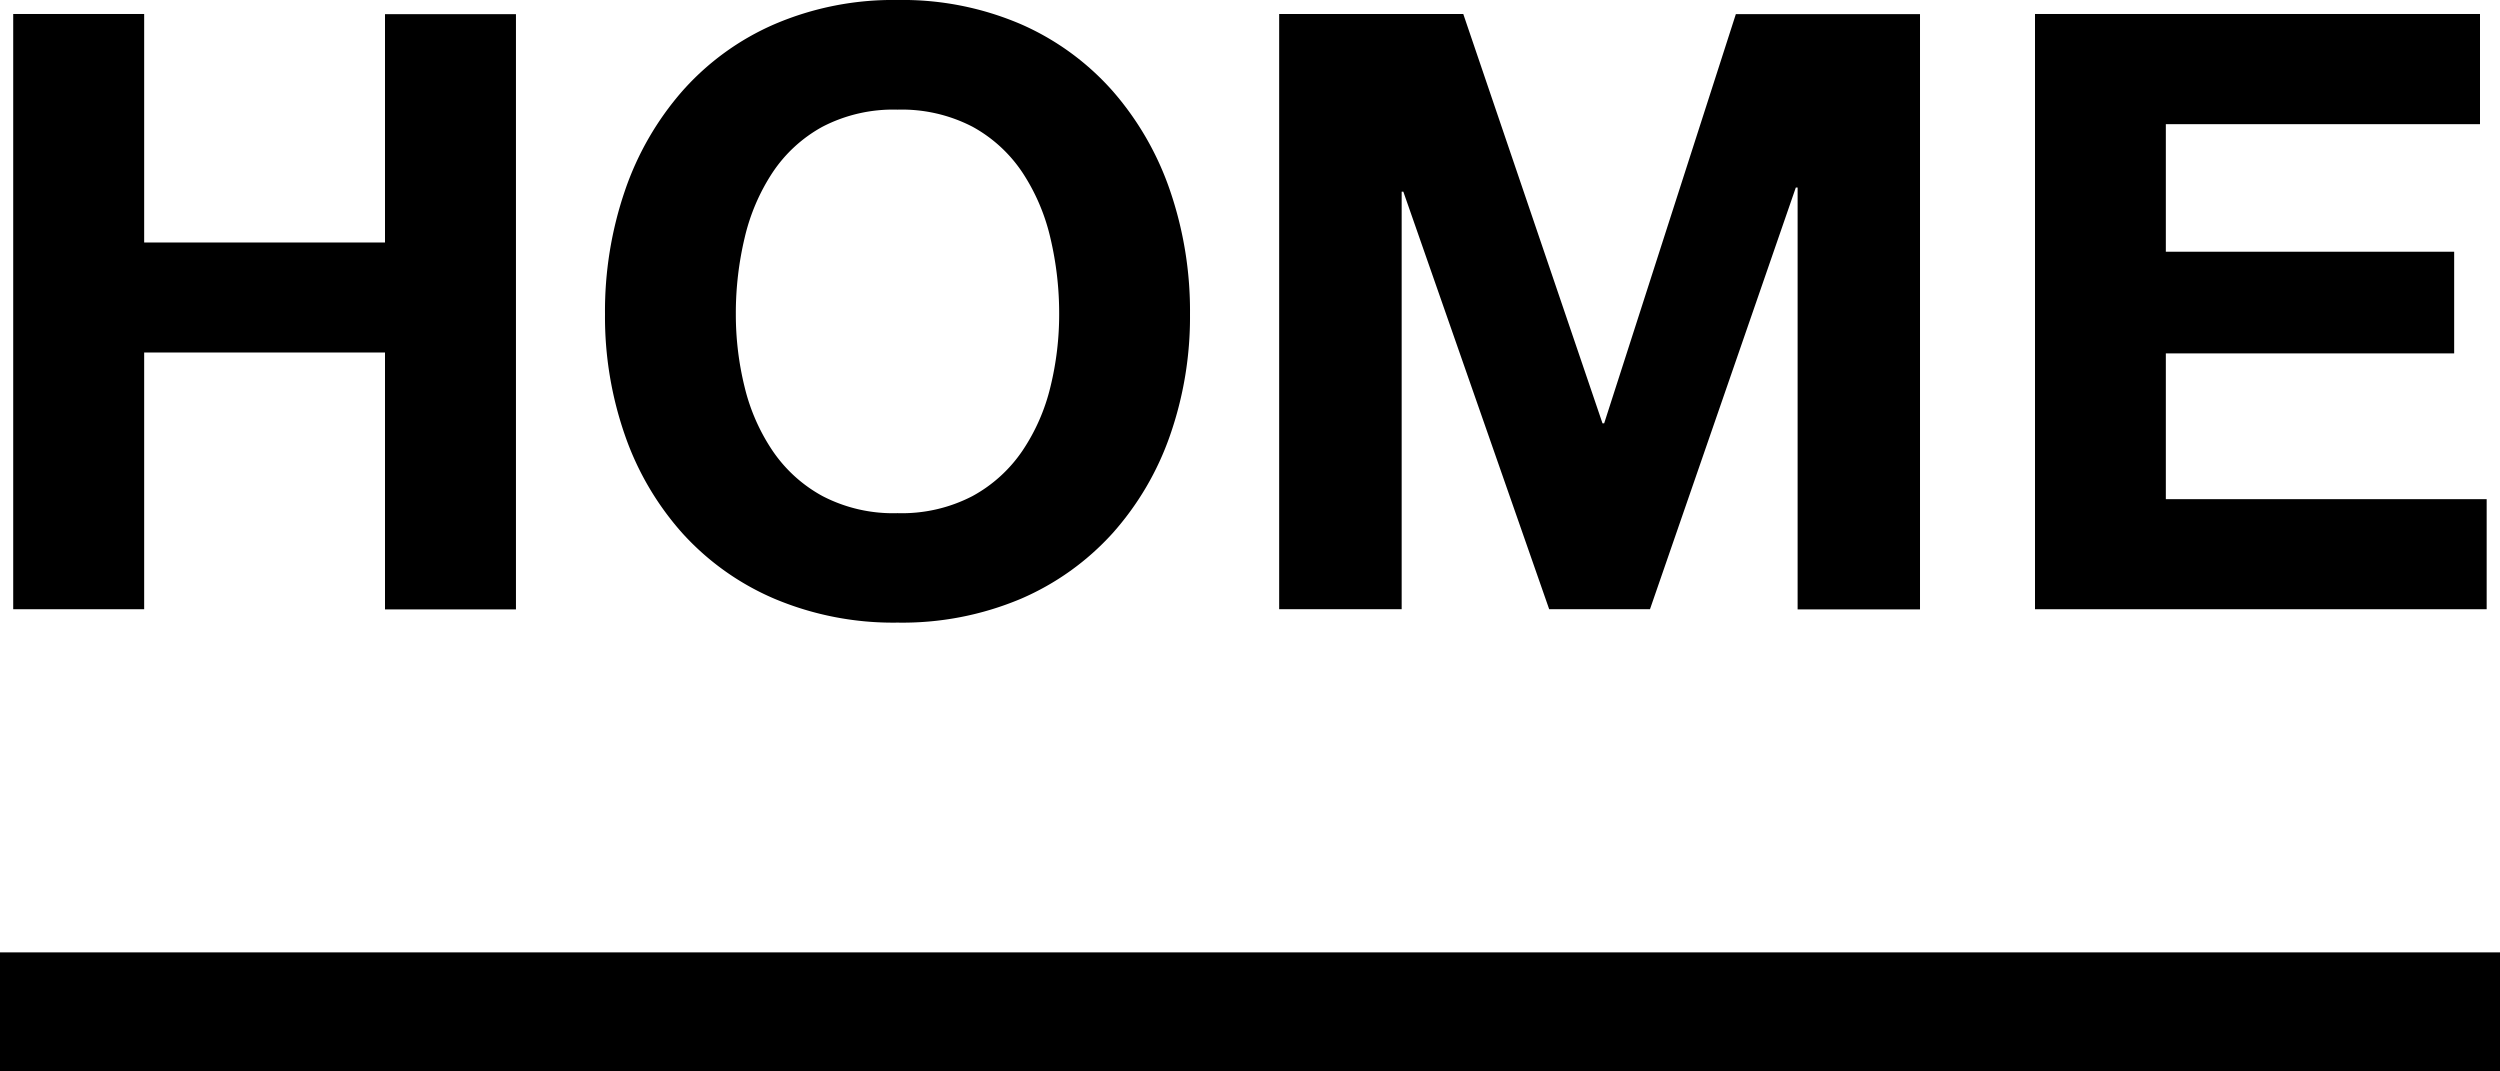
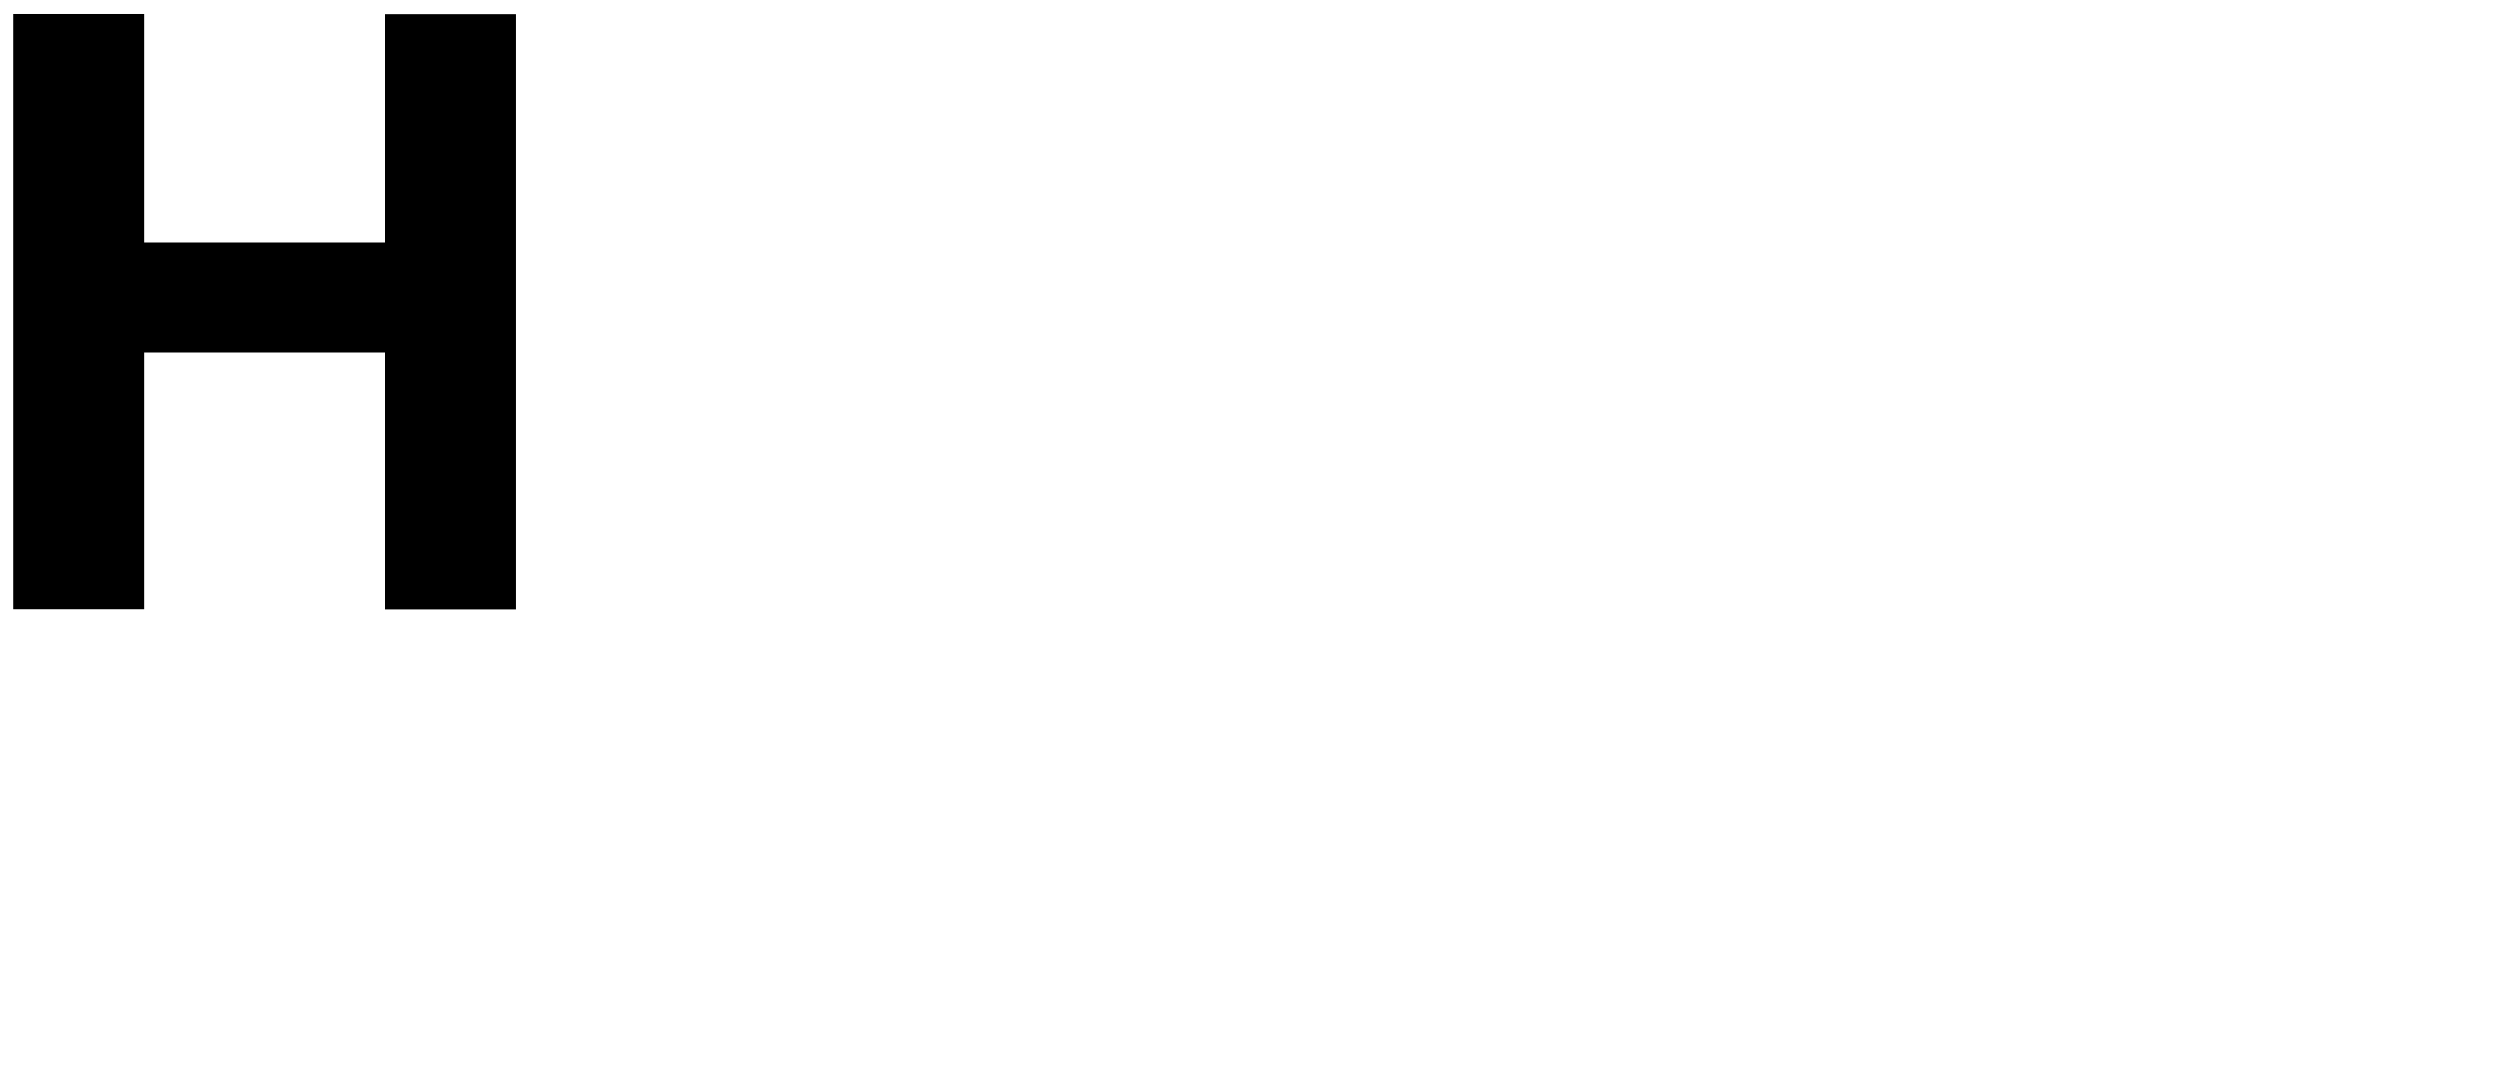
<svg xmlns="http://www.w3.org/2000/svg" id="レイヤー_1" data-name="レイヤー 1" viewBox="0 0 42 18">
  <defs>
    <style>
      .cls-1 {
        fill: #fff;
      }
    </style>
  </defs>
  <title>nav_home_on</title>
  <rect class="cls-1" width="42" height="18" />
  <g>
    <path d="M2.422,0.238V4.074H6.468V0.238h2.2v10h-2.2V5.922H2.422v4.313h-2.2v-10h2.2Z" />
-     <path d="M10.5,3.2a4.981,4.981,0,0,1,.966-1.673A4.407,4.407,0,0,1,13.013.406,5.052,5.052,0,0,1,15.078,0,5.04,5.04,0,0,1,17.15.406a4.425,4.425,0,0,1,1.54,1.12A4.989,4.989,0,0,1,19.656,3.2a6.243,6.243,0,0,1,.336,2.079,6.036,6.036,0,0,1-.336,2.037A4.868,4.868,0,0,1,18.69,8.96a4.449,4.449,0,0,1-1.54,1.1,5.12,5.12,0,0,1-2.072.4,5.132,5.132,0,0,1-2.065-.4,4.431,4.431,0,0,1-1.547-1.1A4.86,4.86,0,0,1,10.5,7.315a6.036,6.036,0,0,1-.336-2.037A6.243,6.243,0,0,1,10.5,3.2Zm2.009,3.3a3.3,3.3,0,0,0,.469,1.071,2.4,2.4,0,0,0,.84.763,2.564,2.564,0,0,0,1.26.287,2.567,2.567,0,0,0,1.26-.287,2.4,2.4,0,0,0,.84-0.763A3.3,3.3,0,0,0,17.647,6.5a5.1,5.1,0,0,0,.147-1.225A5.5,5.5,0,0,0,17.647,4a3.379,3.379,0,0,0-.469-1.1,2.381,2.381,0,0,0-.84-0.771,2.578,2.578,0,0,0-1.26-.287,2.575,2.575,0,0,0-1.26.287,2.377,2.377,0,0,0-.84.771A3.379,3.379,0,0,0,12.509,4a5.47,5.47,0,0,0-.147,1.274A5.077,5.077,0,0,0,12.509,6.5Z" />
-     <path d="M24.584,0.238l2.338,6.874H26.95l2.212-6.874h3.094v10H30.2V3.15H30.17l-2.45,7.084H26.026L23.576,3.22H23.548v7.015H21.49v-10h3.094Z" />
-     <path d="M41.664,0.238V2.086H36.386V4.229H41.23V5.937H36.386V8.386h5.39v1.849H34.188v-10h7.476Z" />
  </g>
-   <rect y="16" width="42" height="2" />
</svg>